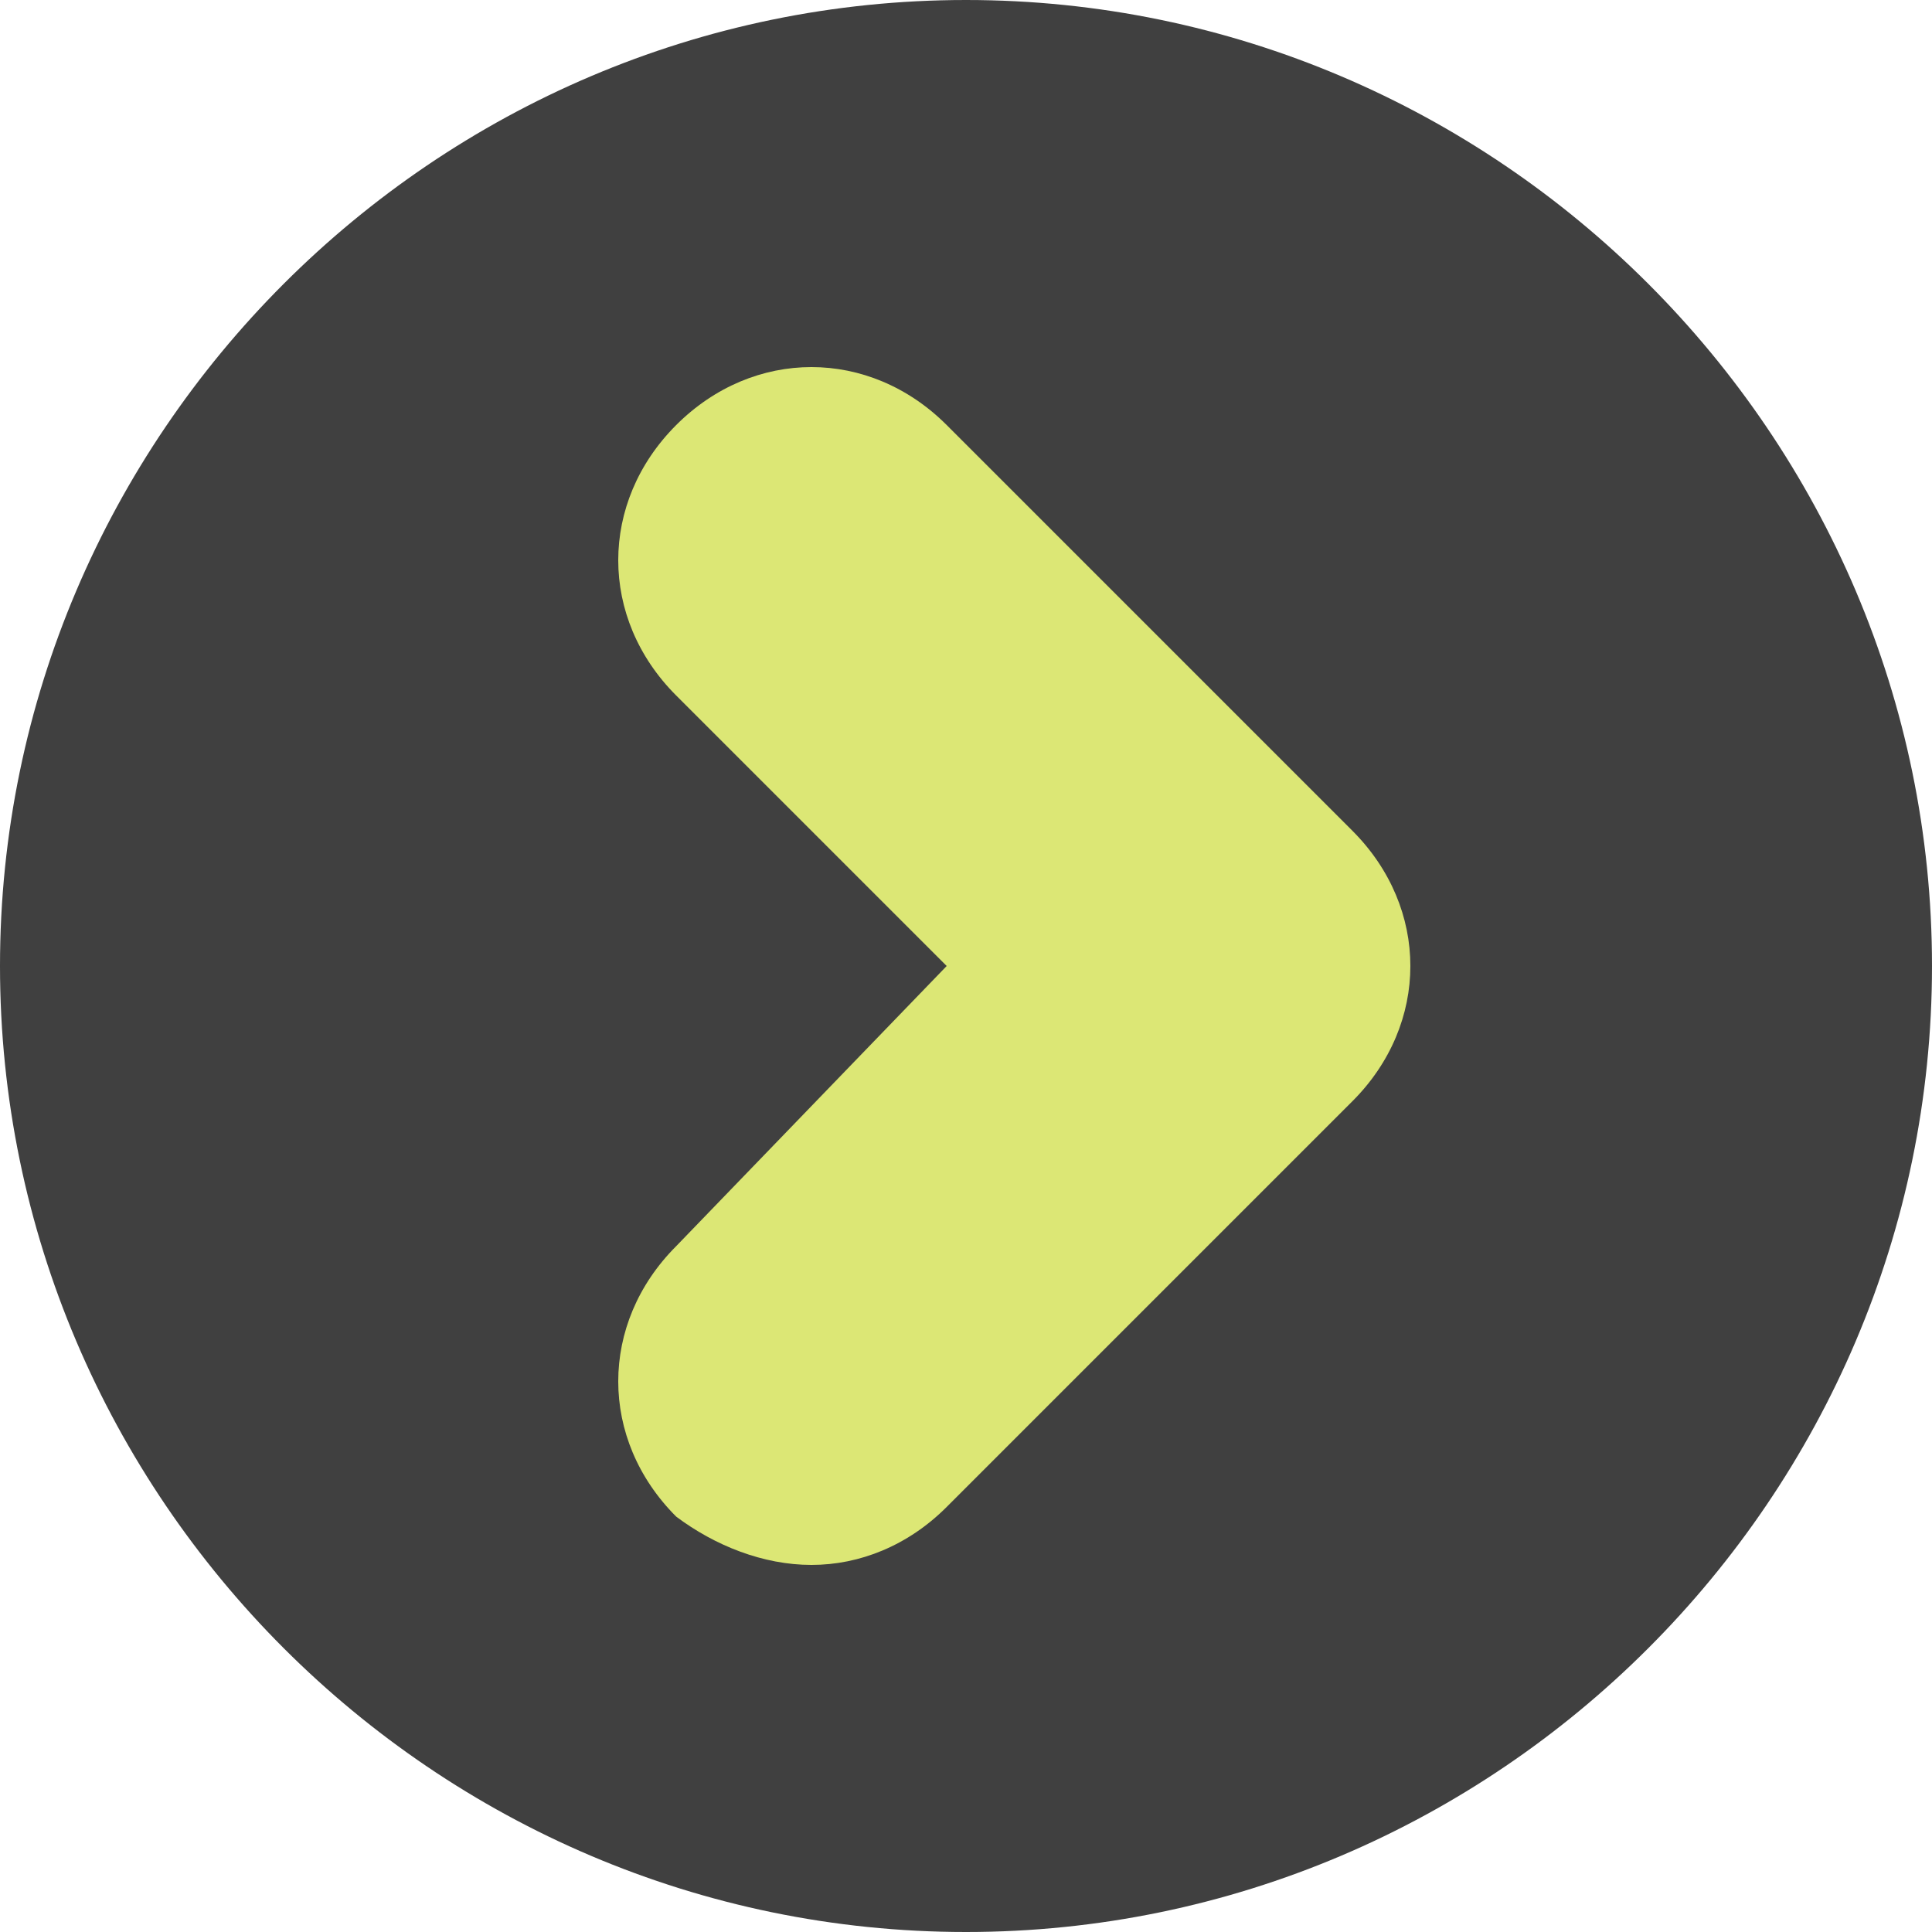
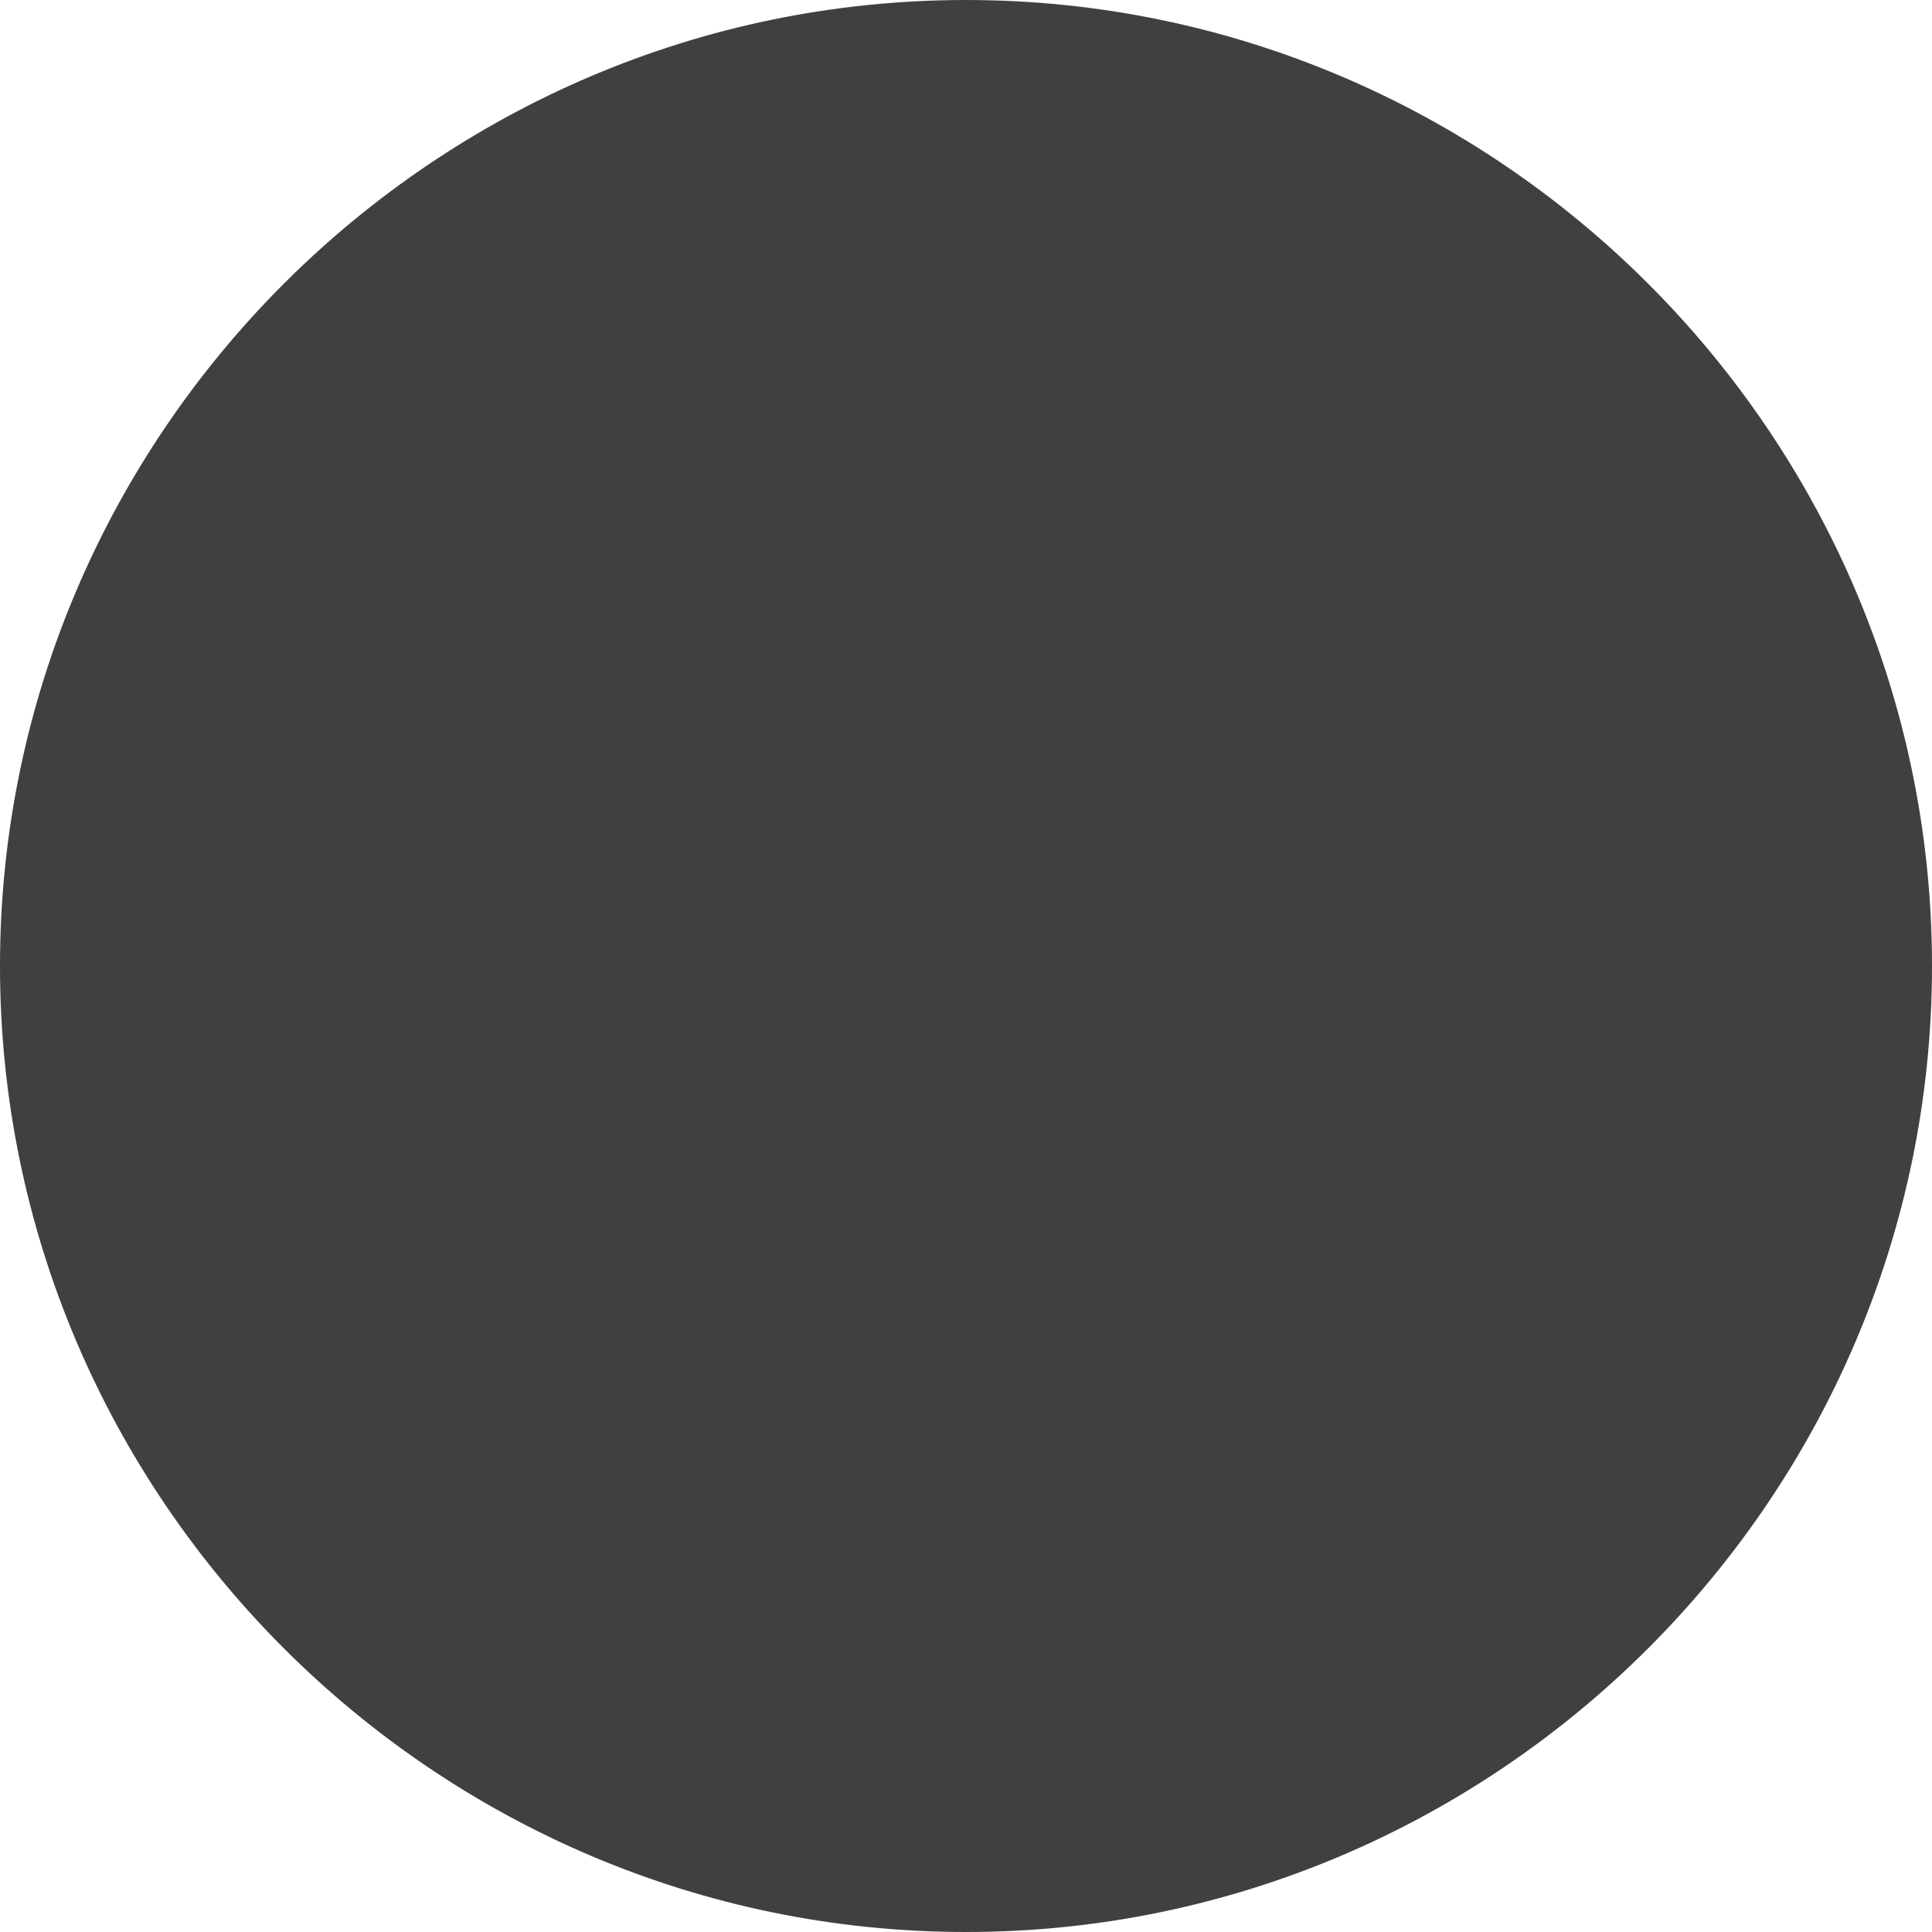
<svg xmlns="http://www.w3.org/2000/svg" version="1.1" id="Layer_1" x="0px" y="0px" viewBox="0 0 20 20" style="enable-background:new 0 0 20 20;" xml:space="preserve">
  <style type="text/css">
	.st0{fill:#404040;}
	.st1{fill:#DCE775;}
</style>
  <path id="safespace" class="st0" d="M10,0L10,0c5.5,0,10,4.5,10,10l0,0c0,5.5-4.5,10-10,10l0,0C4.5,20,0,15.5,0,10l0,0  C0,4.5,4.5,0,10,0z" />
-   <path id="arrow" class="st1" d="M7,15.7c-0.8-0.8-0.8-2,0-2.8c0,0,0,0,0,0L9.8,10L7,7.2c-0.8-0.8-0.8-2,0-2.8c0,0,0,0,0,0  c0.8-0.8,2-0.8,2.8,0c0,0,0,0,0,0l4.2,4.2c0.4,0.4,0.6,0.9,0.6,1.4c0,0.5-0.2,1-0.6,1.4l-4.2,4.2c-0.4,0.4-0.9,0.6-1.4,0.6  C7.9,16.2,7.4,16,7,15.7z" />
</svg>